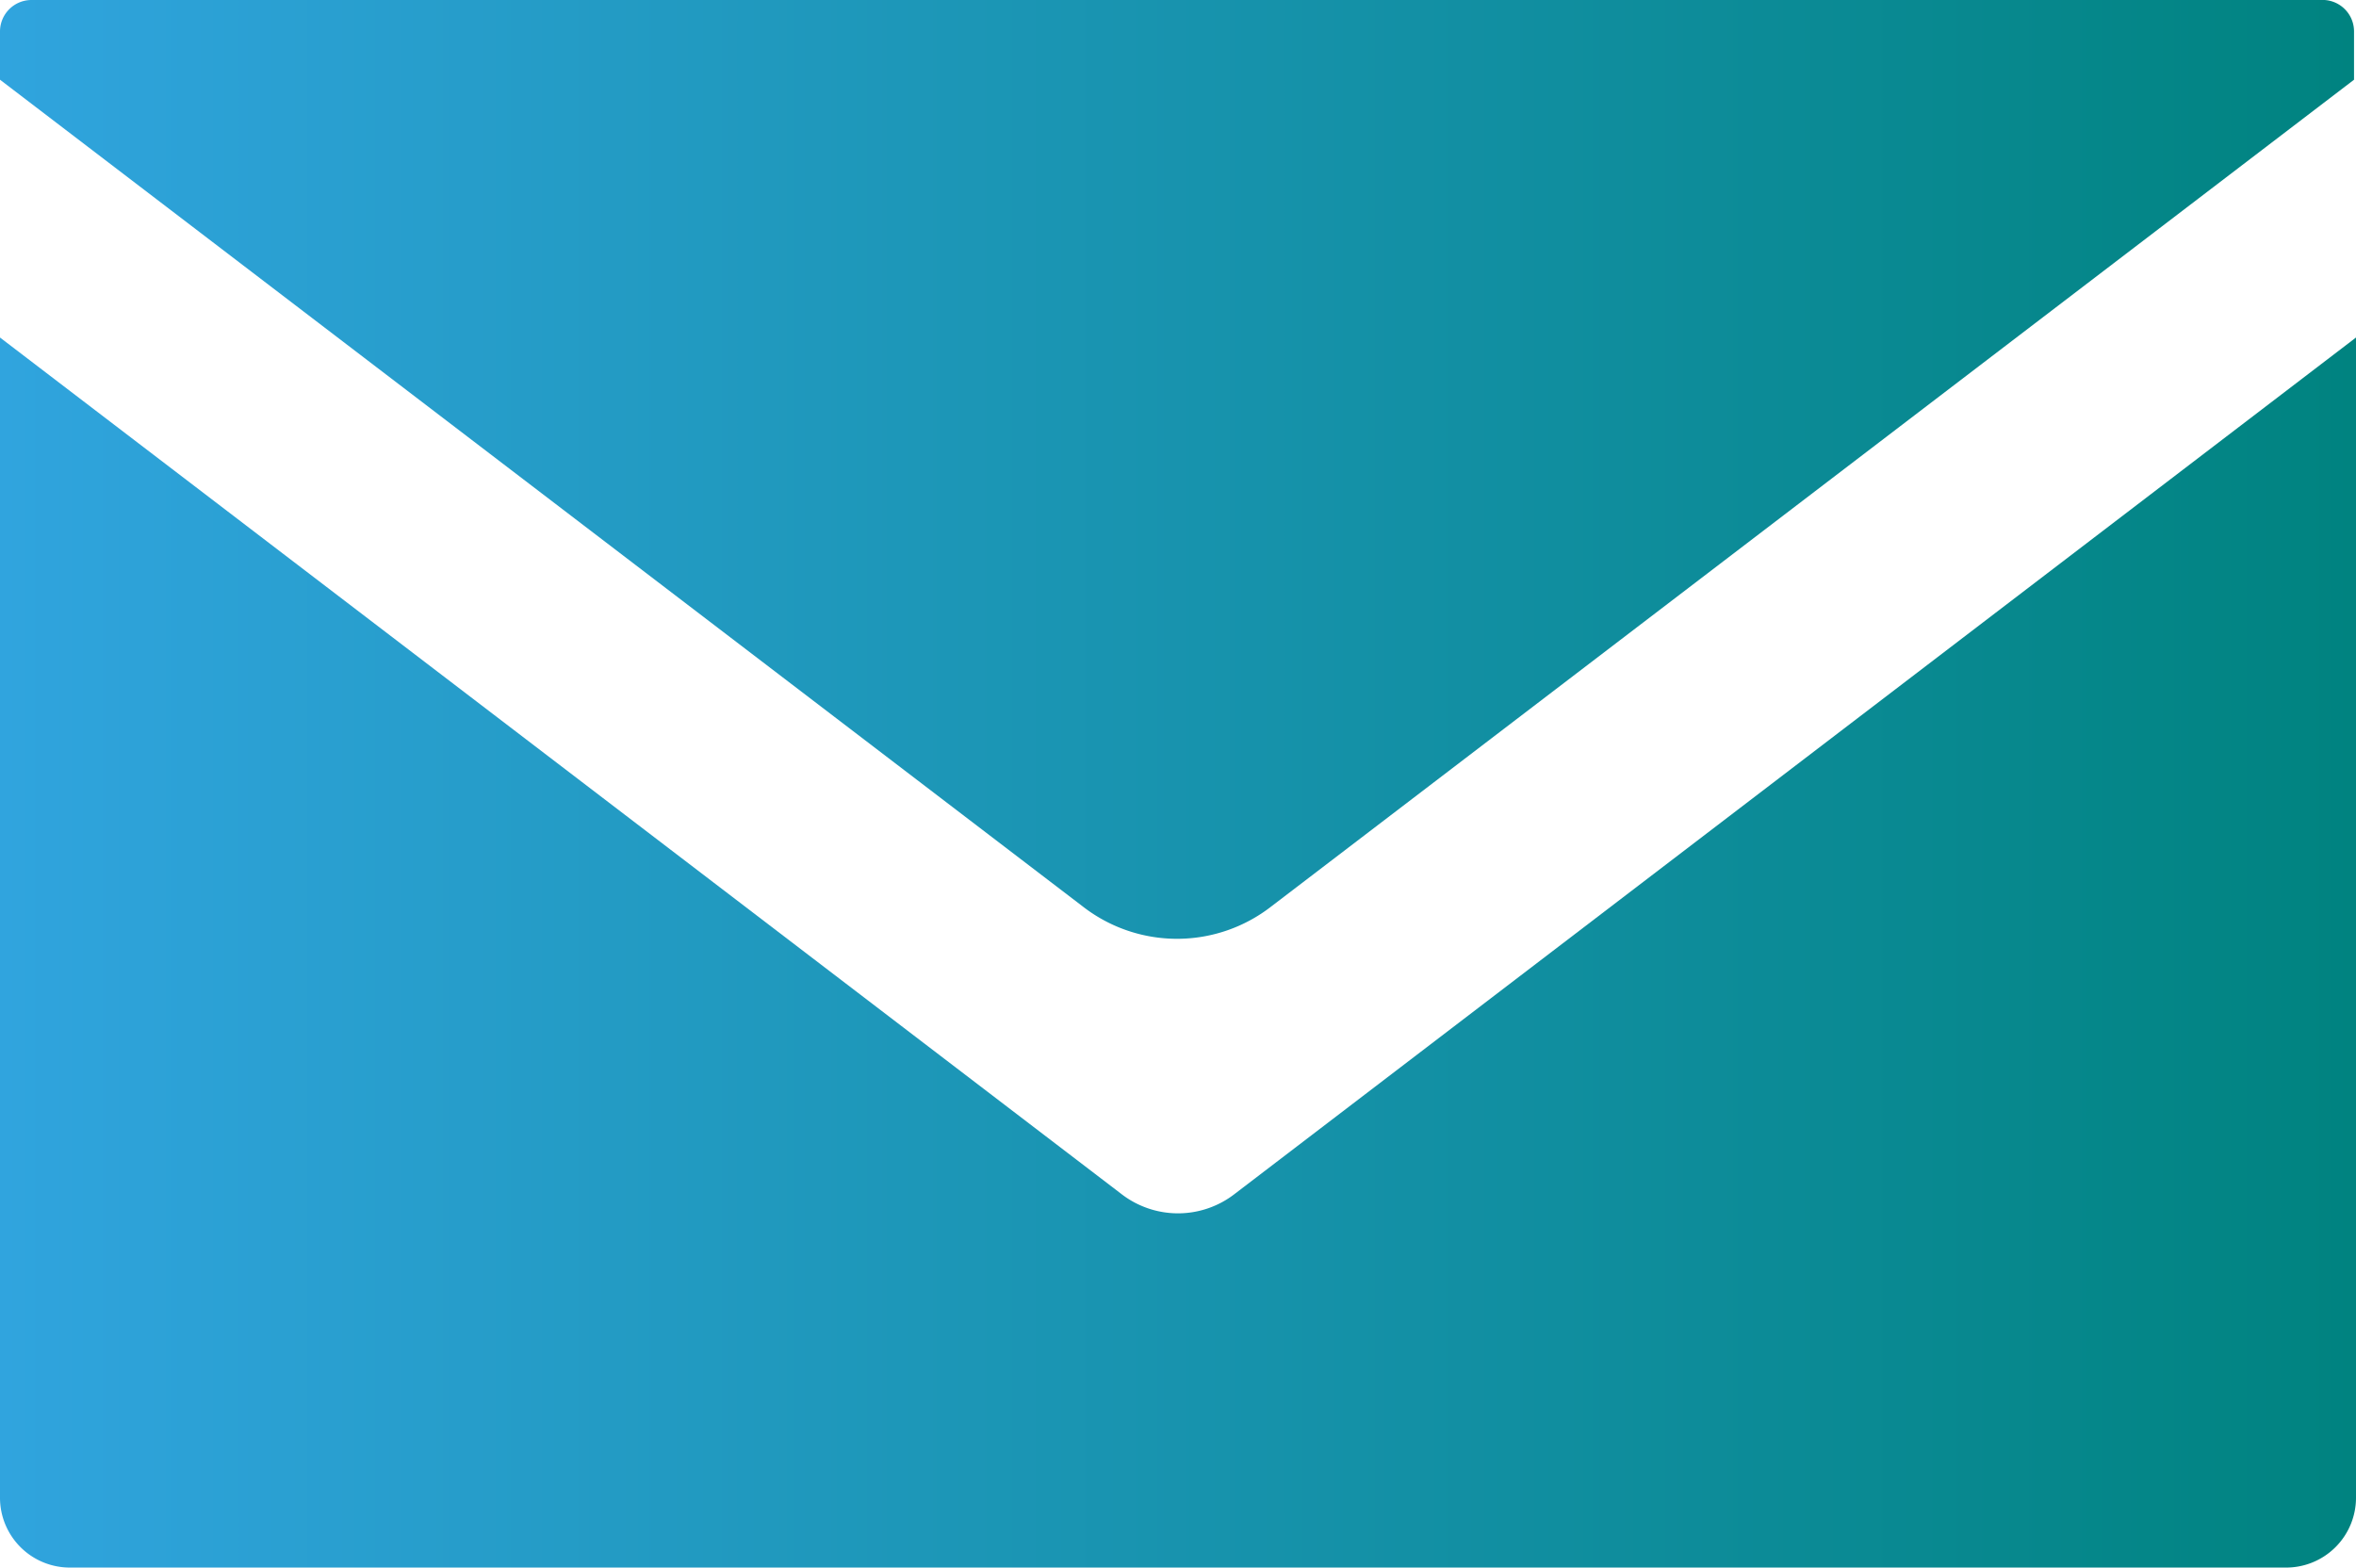
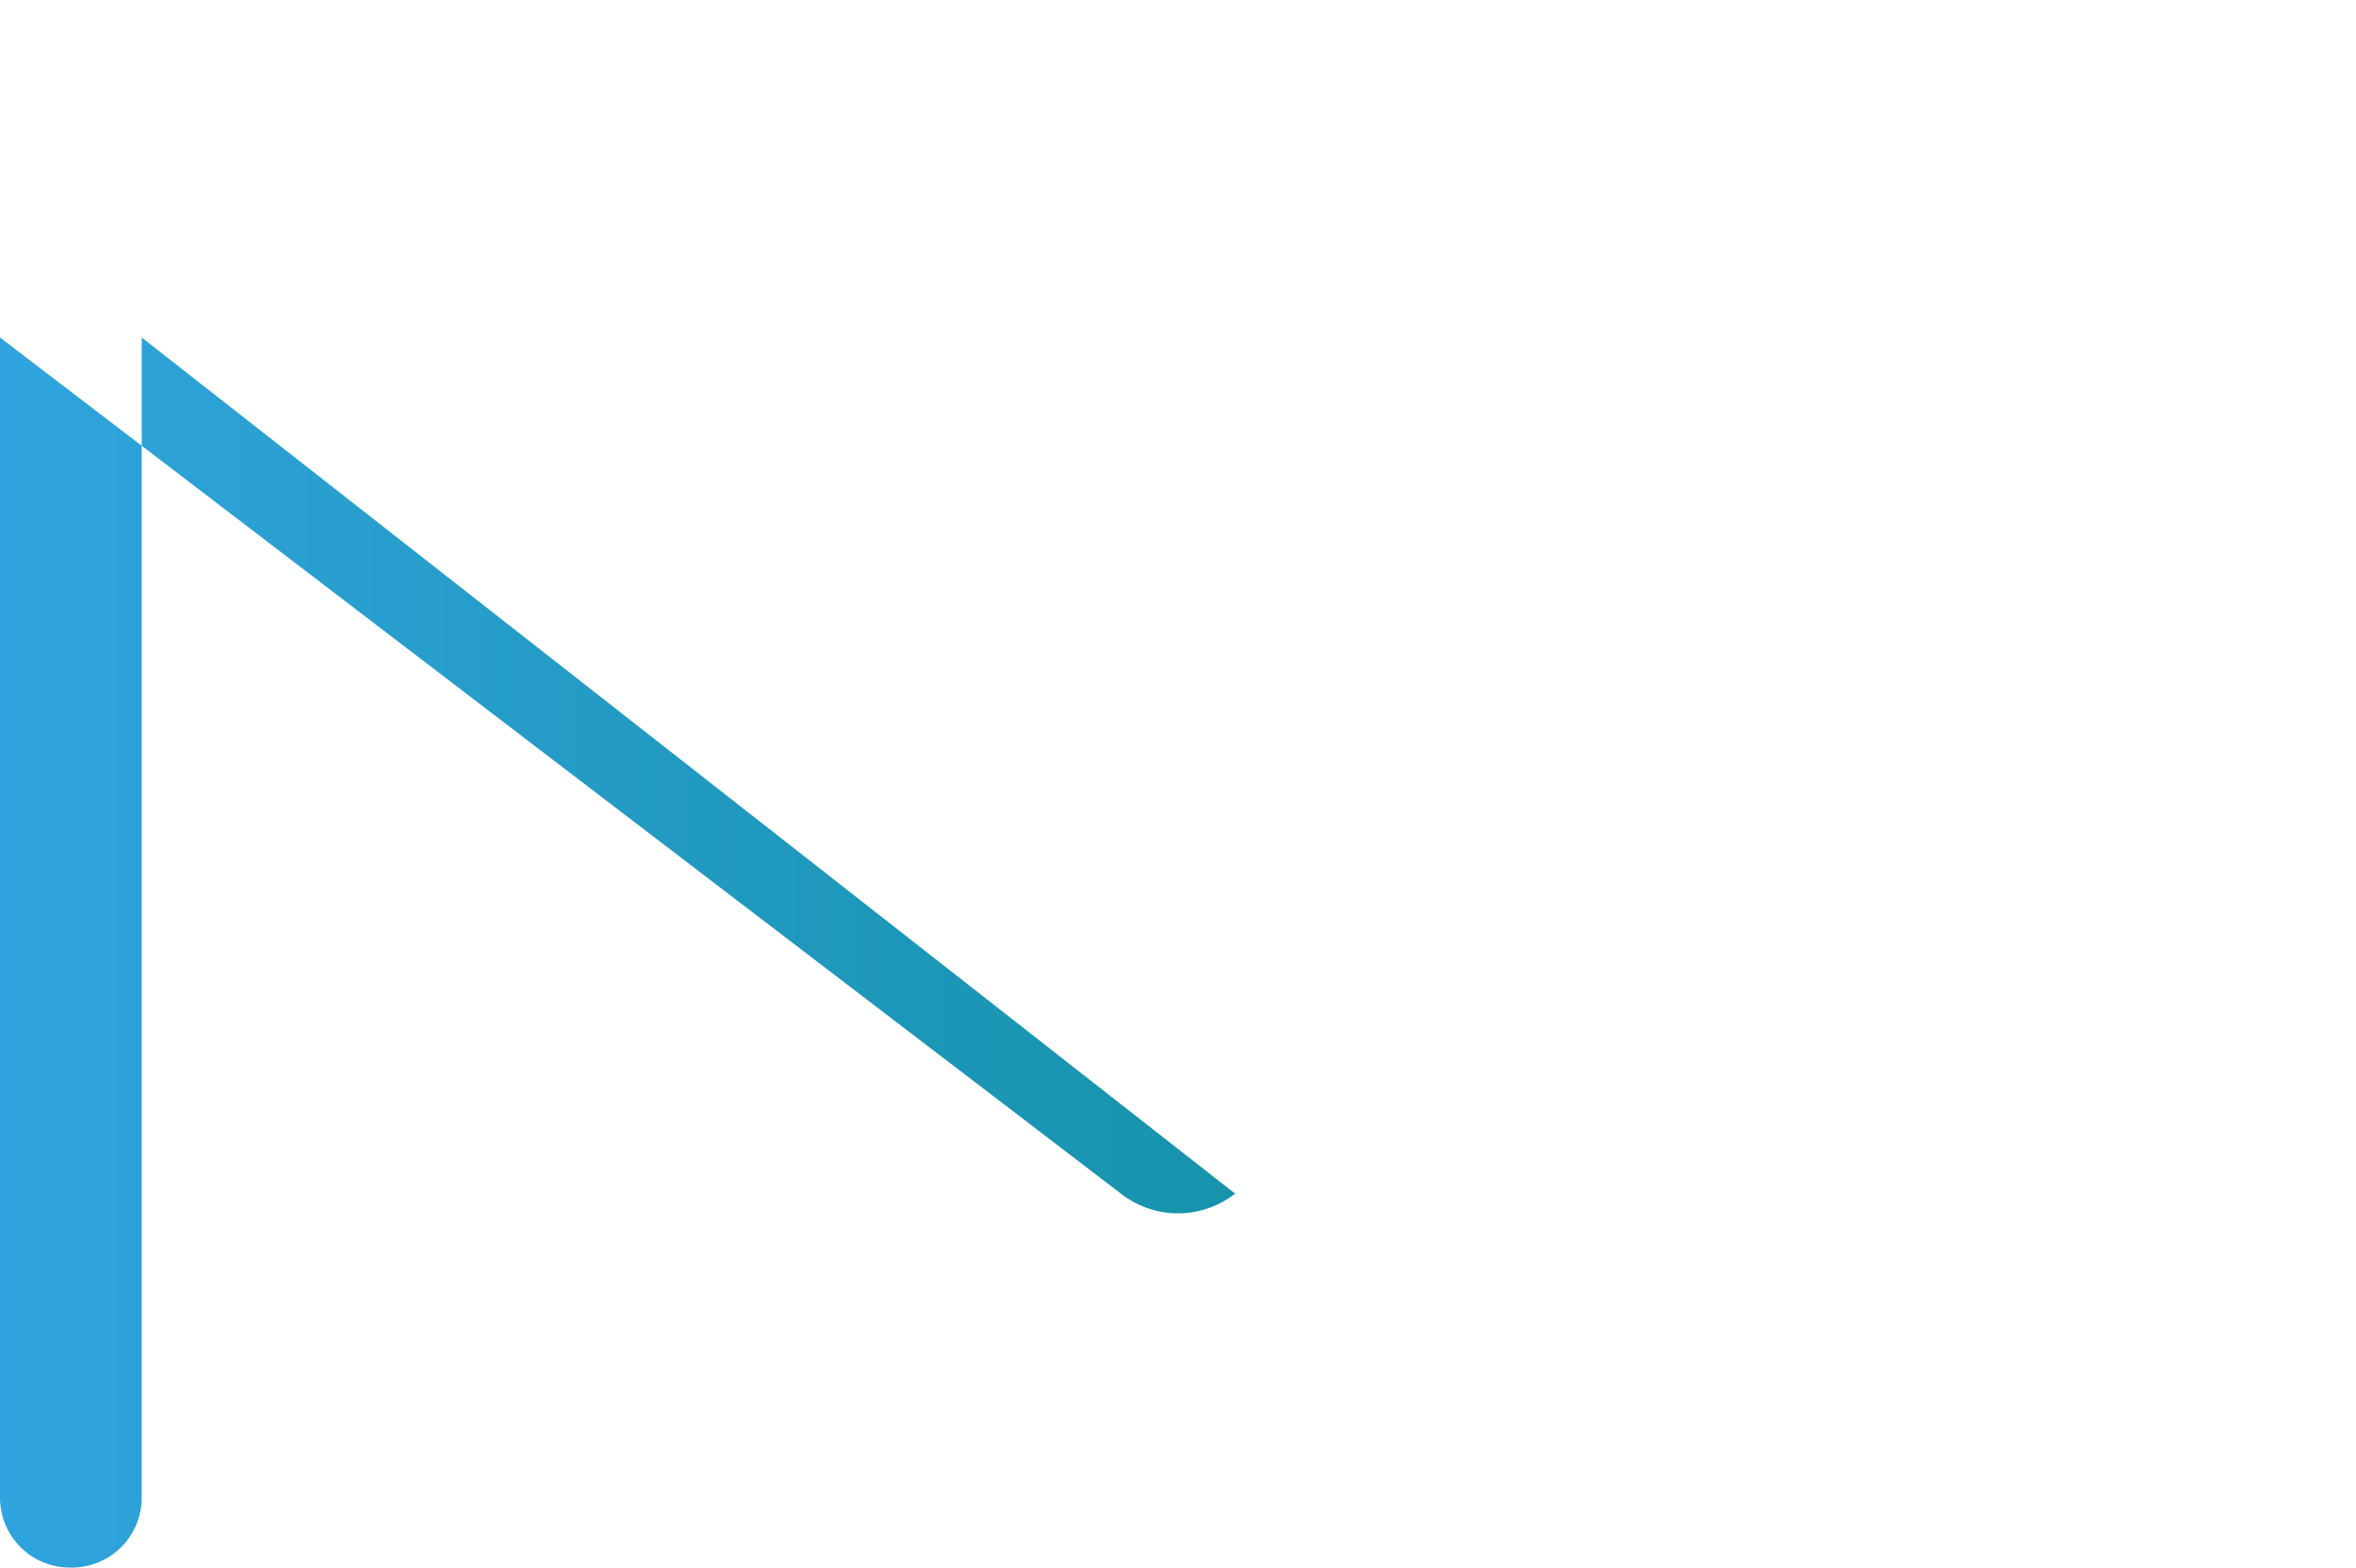
<svg xmlns="http://www.w3.org/2000/svg" xmlns:xlink="http://www.w3.org/1999/xlink" viewBox="0 0 23.94 15.93">
  <defs>
    <style>.cls-1{fill:url(#新規グラデーションスウォッチ_2);}.cls-2{fill:url(#新規グラデーションスウォッチ_2-2);}</style>
    <linearGradient id="新規グラデーションスウォッチ_2" y1="4.77" x2="23.94" y2="4.77" gradientUnits="userSpaceOnUse">
      <stop offset="0" stop-color="#30a4de" />
      <stop offset="0.26" stop-color="#239bc4" />
      <stop offset="1" stop-color="#008380" />
    </linearGradient>
    <linearGradient id="新規グラデーションスウォッチ_2-2" y1="9.68" x2="23.94" y2="9.68" xlink:href="#新規グラデーションスウォッチ_2" />
  </defs>
  <g id="レイヤー_2" data-name="レイヤー 2">
    <g id="テキスト">
-       <path class="cls-1" d="M11,9.21a1.56,1.56,0,0,0,1.92,0l11-8.4V.32A.32.32,0,0,0,23.62,0H.32A.32.32,0,0,0,0,.32V.81Z" />
-       <path class="cls-2" d="M12.55,12.13a.94.94,0,0,1-1.16,0L0,3.43V15.22a.71.71,0,0,0,.72.71h22.5a.71.71,0,0,0,.72-.71V3.43Z" />
+       <path class="cls-2" d="M12.55,12.13a.94.94,0,0,1-1.16,0L0,3.43V15.22a.71.71,0,0,0,.72.71a.71.71,0,0,0,.72-.71V3.43Z" />
    </g>
  </g>
</svg>